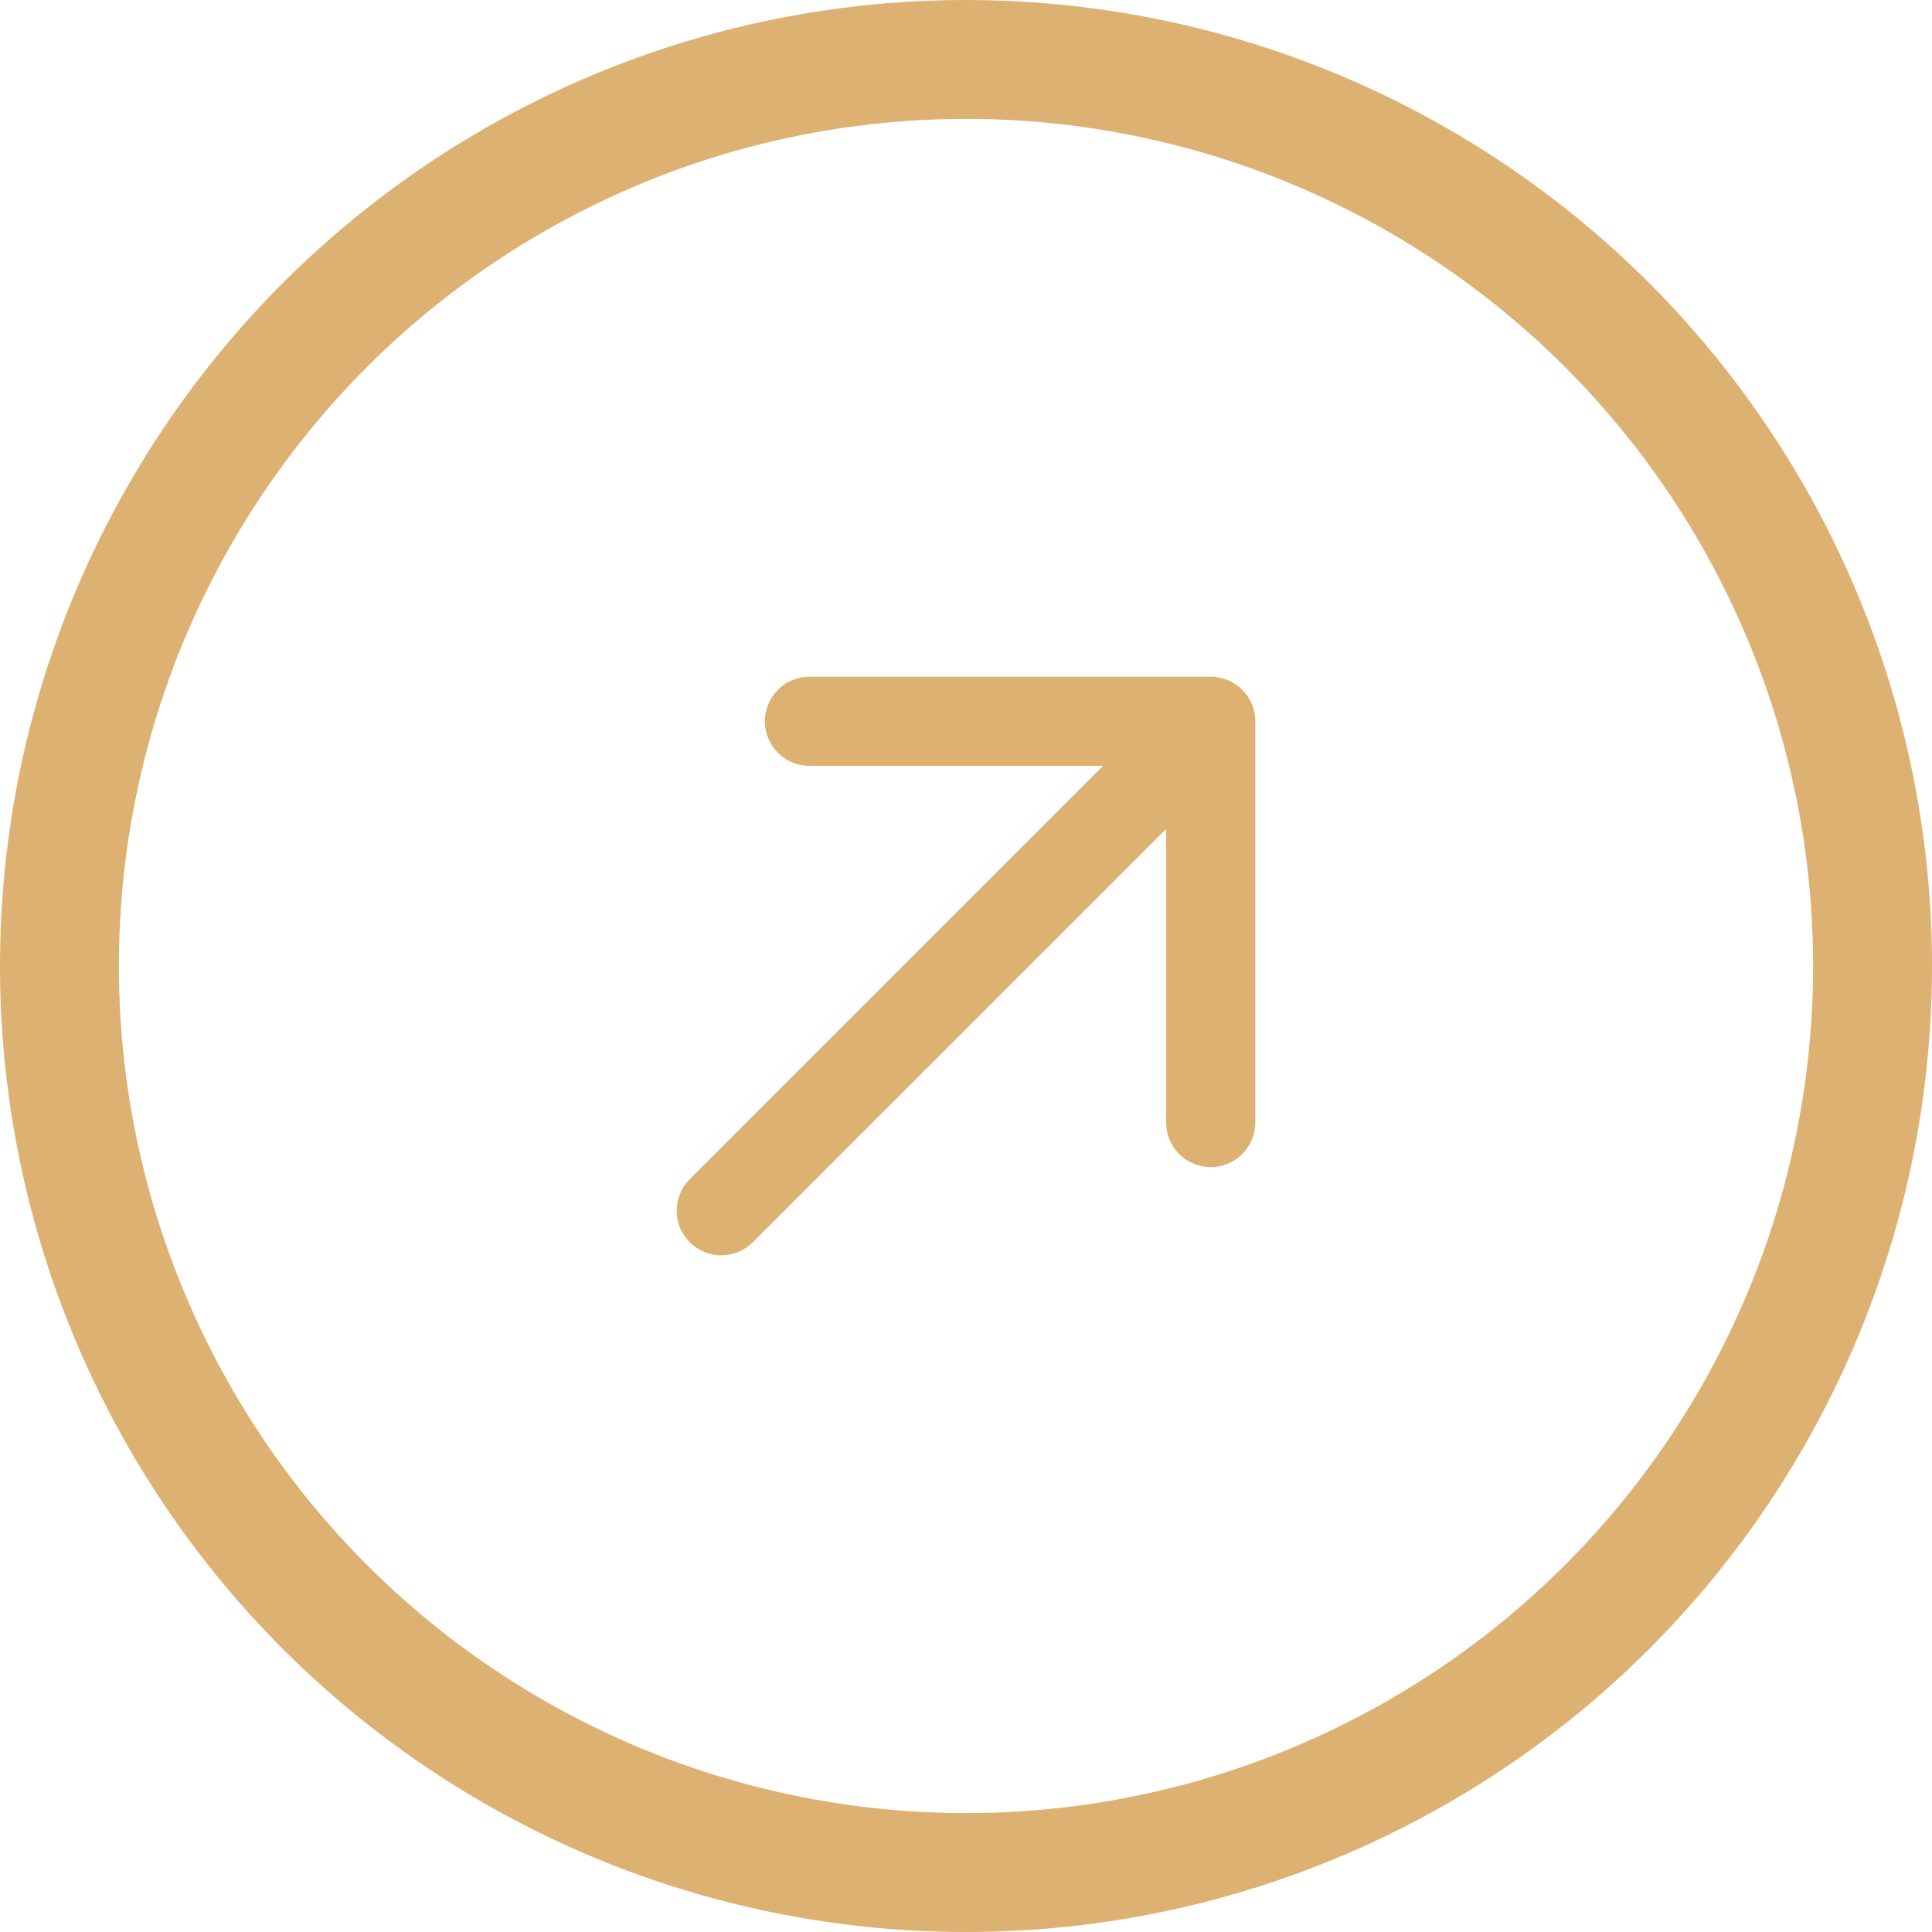
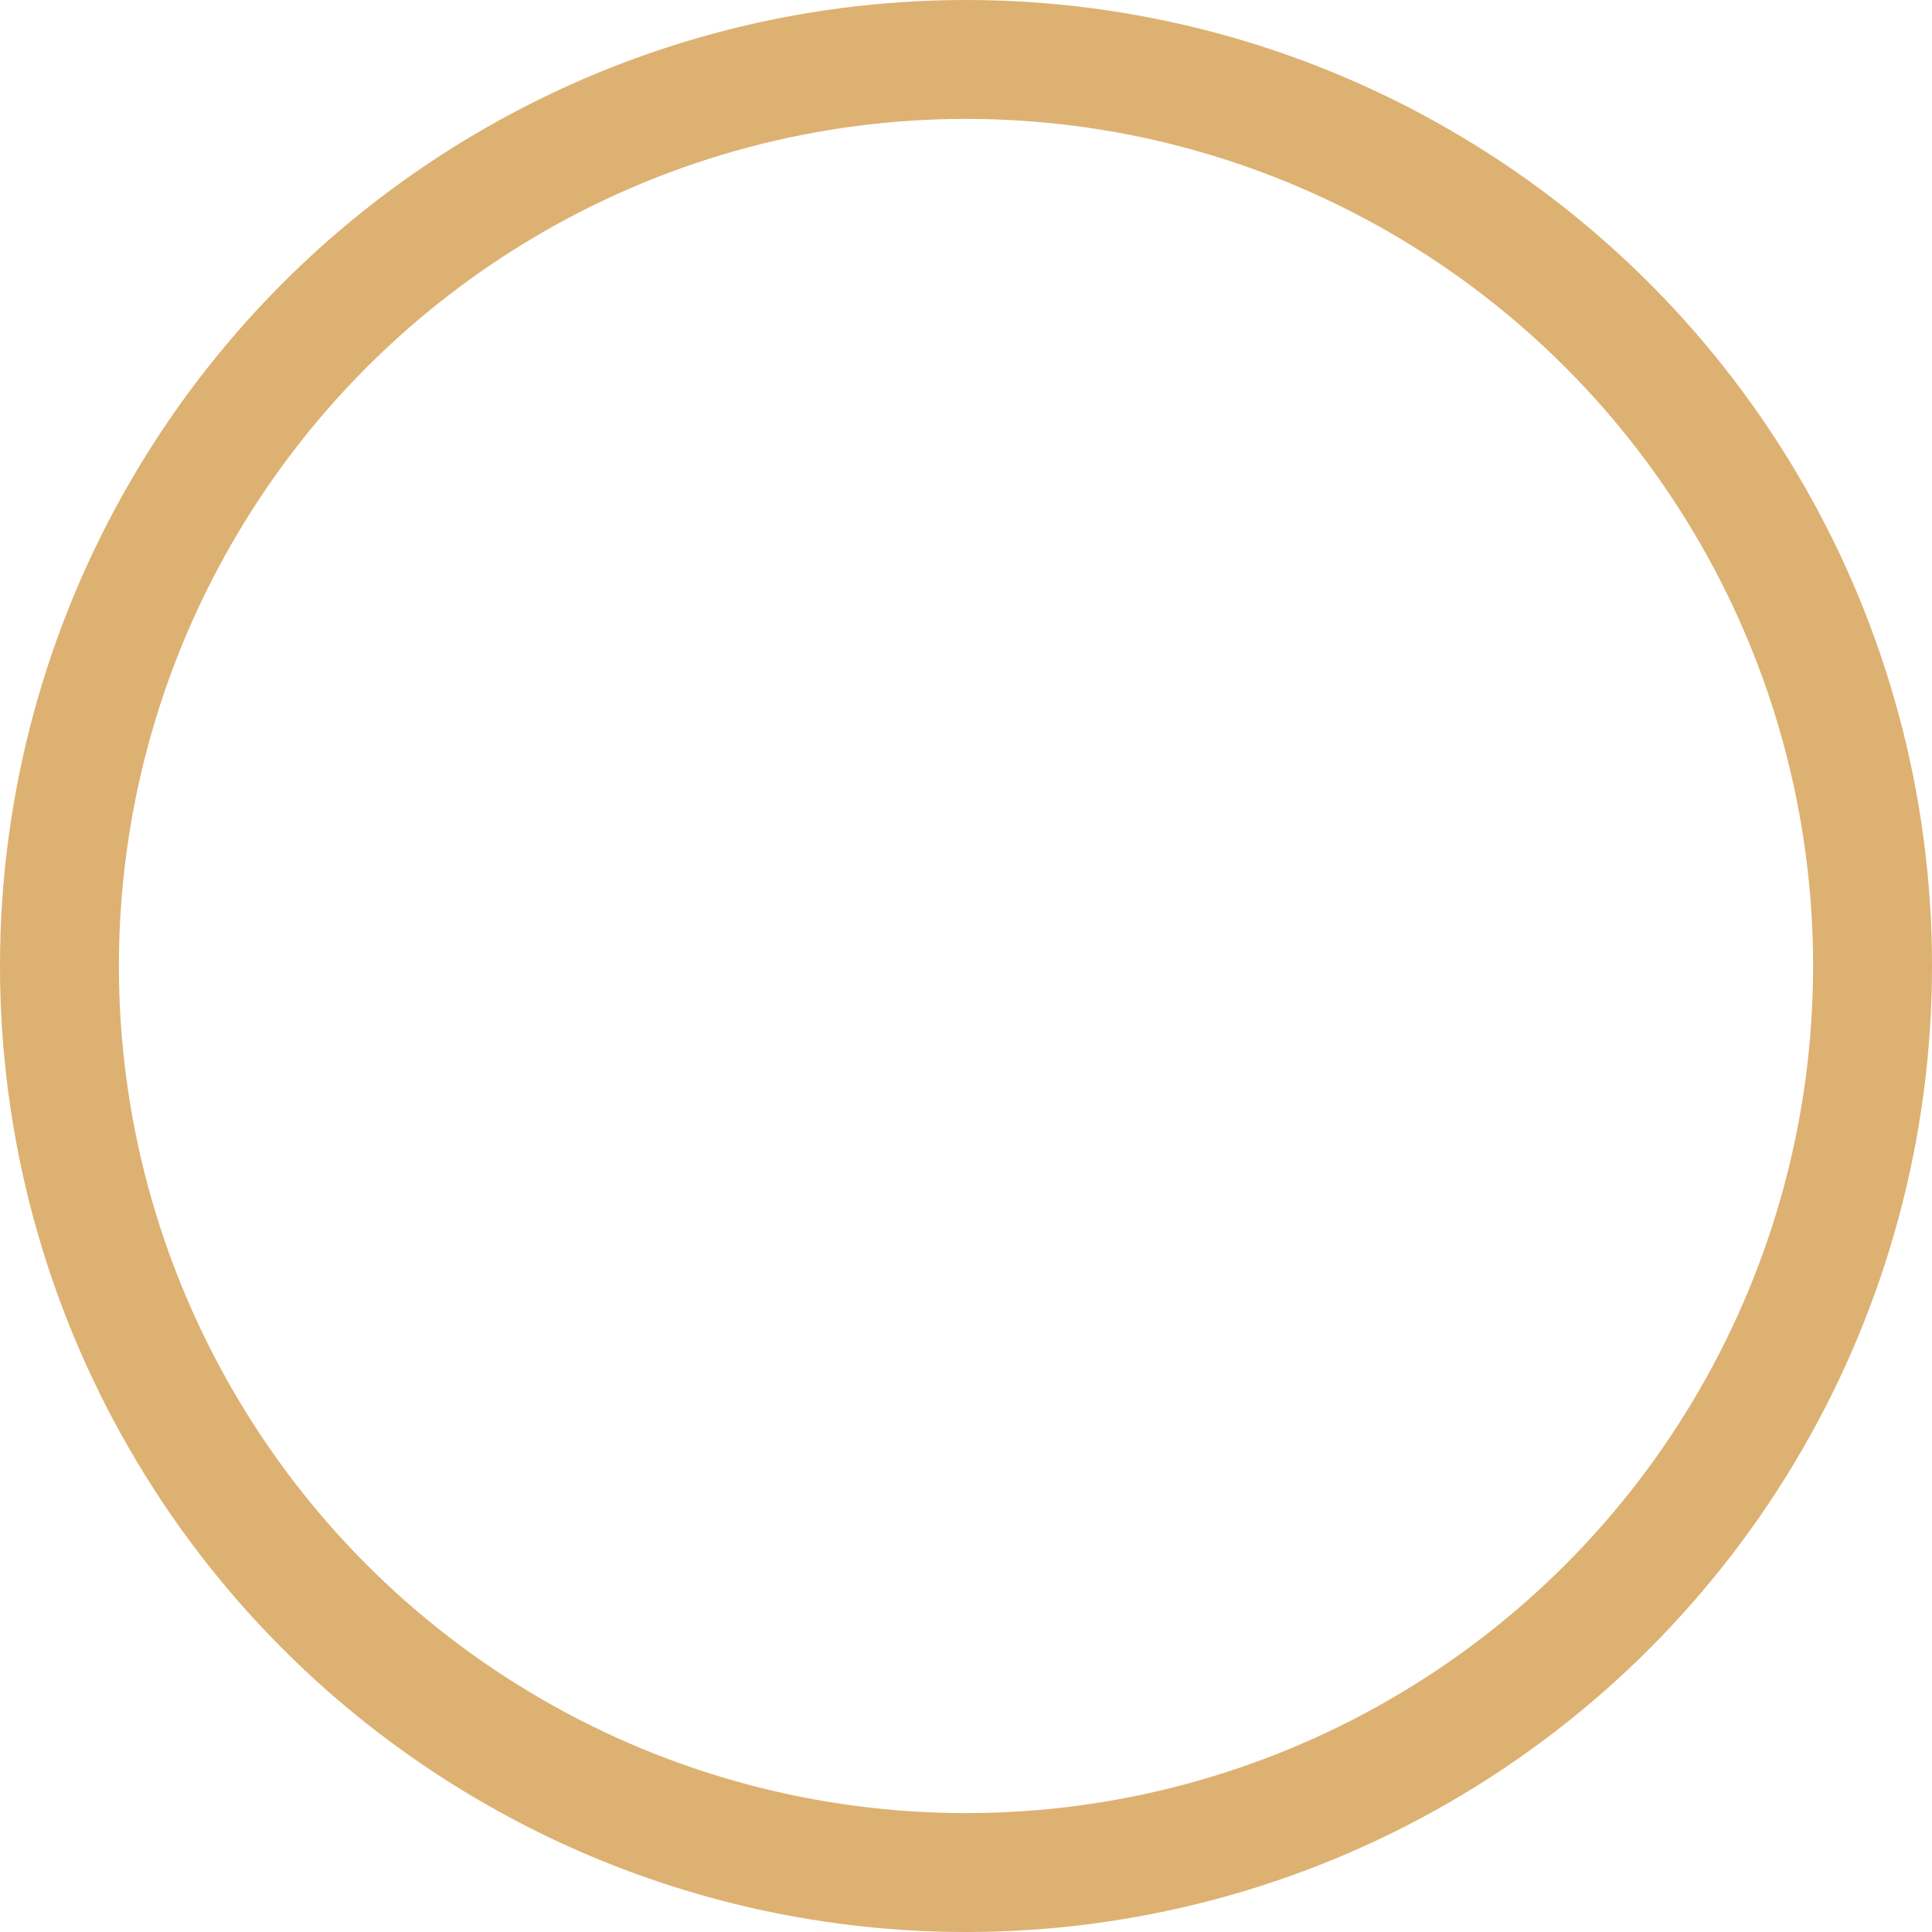
<svg xmlns="http://www.w3.org/2000/svg" width="65" height="65" viewBox="0 0 65 65" fill="none">
  <circle cx="32.5" cy="32.5" r="30.5" stroke="#DDB171" stroke-width="4" />
-   <path d="M23.206 39.673C22.62 40.258 22.62 41.208 23.206 41.794C23.792 42.38 24.741 42.38 25.327 41.794L23.206 39.673ZM42.233 24.267C42.233 23.438 41.562 22.767 40.733 22.767H27.233C26.405 22.767 25.733 23.438 25.733 24.267C25.733 25.095 26.405 25.767 27.233 25.767H39.233V37.767C39.233 38.595 39.905 39.267 40.733 39.267C41.562 39.267 42.233 38.595 42.233 37.767V24.267ZM25.327 41.794L41.794 25.327L39.673 23.206L23.206 39.673L25.327 41.794Z" fill="#DDB171" />
</svg>